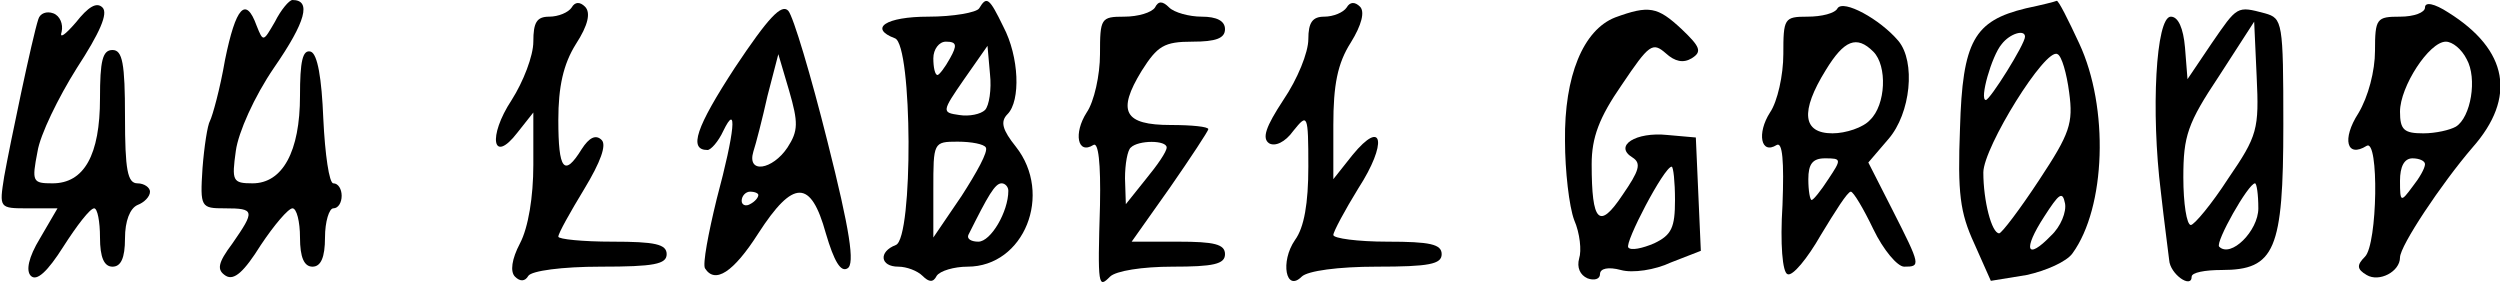
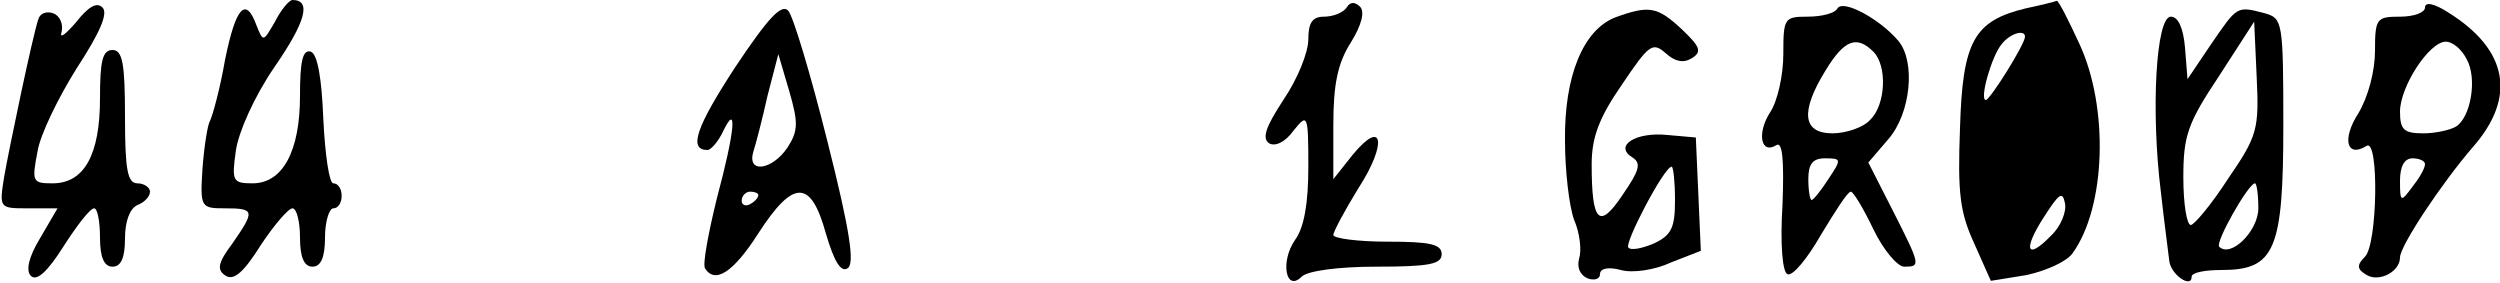
<svg xmlns="http://www.w3.org/2000/svg" height="34pt" preserveAspectRatio="xMidYMid meet" viewBox="0 0 300 34" width="300pt">
  <g transform="matrix(.1 0 0 -.1 0 34)">
    <path d="m91 313c-13-15-20-20-17-11 2 9-2 19-10 22s-16 0-18-7c-7-21-34-150-41-189-6-38-6-38 29-38h35l-21-36c-14-23-17-39-11-45 7-7 20 5 39 35 16 25 32 46 37 46 4 0 7-16 7-35 0-24 5-35 15-35s15 10 15 34c0 21 6 36 15 40 8 3 15 10 15 16 0 5-7 10-15 10-12 0-15 16-15 80s-3 80-15 80-15-13-15-58c0-68-19-102-57-102-24 0-25 2-18 38 3 20 25 65 47 100 28 43 38 66 31 73s-17 1-32-18z" />
    <path d="m330 314c-14-24-14-25-22-5-13 36-25 23-38-41-6-35-15-67-18-73-3-5-7-31-9-57-3-47-2-48 27-48 36 0 36-3 9-42-18-24-19-32-8-39 10-6 22 5 42 37 16 24 33 44 38 44s9-16 9-35c0-24 5-35 15-35s15 11 15 35c0 19 5 35 10 35 6 0 10 7 10 15s-4 15-10 15c-5 0-10 35-12 77-2 50-7 78-15 81-10 3-13-12-13-53 0-67-21-105-57-105-24 0-25 3-20 39 3 22 22 65 46 100 38 55 45 81 22 81-4 0-14-12-21-26z" />
-     <path d="m686 331c-4-6-16-11-27-11-15 0-19-7-19-30 0-17-12-48-26-70-29-44-23-78 7-39l19 24v-63c0-38-6-75-16-94s-12-34-6-40 12-6 16 1c4 6 40 11 87 11 64 0 79 3 79 15s-14 15-65 15c-36 0-65 3-65 6 0 4 14 29 31 57 20 33 27 53 21 59-7 7-15 3-24-11-21-34-28-25-28 35 0 40 6 67 21 91 15 23 18 38 11 45-6 6-12 6-16-1z" />
    <path d="m882 259c-47-72-56-99-33-99 4 0 13 10 19 23 17 35 14 0-8-82-10-41-17-78-14-83 12-19 34-5 64 42 42 65 63 65 81 0 10-34 18-47 26-42 9 5 3 45-24 152-20 80-41 150-47 157-8 9-24-8-64-68zm63-96c-18-27-49-32-41-5 3 9 11 40 17 67l13 50 13-44c11-38 11-48-2-68zm-35-57c0-3-4-8-10-11-5-3-10-1-10 4 0 6 5 11 10 11 6 0 10-2 10-4z" />
-     <path d="m1175 330c-3-5-31-10-61-10-51 0-72-14-40-26 21-8 22-240 1-248s-19-26 3-26c10 0 23-5 29-11 8-8 13-8 17 0 4 6 21 11 37 11 68 0 103 87 58 144-16 20-19 30-10 39 16 16 14 69-5 105-17 35-20 37-29 22zm-35-60c-6-11-13-20-15-20-3 0-5 9-5 20s7 20 15 20c13 0 14-4 5-20zm42-62c-5-5-19-8-31-6-21 3-21 4 6 43l28 40 3-34c2-18-1-38-6-43zm1-45c3-5-11-30-29-58l-34-50v58c0 56 0 57 29 57 17 0 32-3 34-7zm27-52c0-25-21-61-36-61-8 0-14 3-12 8 24 48 32 62 40 62 4 0 8-4 8-9z" />
-     <path d="m1386 331c-4-6-20-11-37-11-28 0-29-2-29-45 0-25-7-57-16-70-16-25-11-51 8-39 6 4 9-21 8-72-3-99-2-100 12-86 7 7 39 12 75 12 49 0 63 3 63 15s-13 15-56 15h-56l46 65c25 36 46 68 46 70 0 3-20 5-45 5-56 0-65 16-35 65 19 30 27 35 61 35 28 0 39 4 39 15 0 10-10 15-28 15-15 0-33 5-39 11-8 8-13 8-17 0zm14-168c0-5-11-21-25-38l-24-30-1 31c0 17 3 34 7 37 9 9 43 9 43 0z" />
    <path d="m1616 331c-4-6-16-11-27-11-14 0-19-7-19-27 0-16-13-48-30-73-21-32-26-46-17-52 7-4 19 1 29 15 17 21 18 21 18-43 0-44-5-73-16-88-18-26-11-63 8-44 7 7 44 12 90 12 63 0 78 3 78 15s-14 15-65 15c-36 0-65 4-65 8s14 30 30 56c35 54 30 85-7 40l-23-29v65c0 48 5 74 21 99 13 21 17 37 11 43s-12 6-16-1z" />
    <path d="m2205 330c-3-6-19-10-36-10-28 0-29-2-29-45 0-25-7-57-16-70-16-25-11-51 8-39 7 4 9-19 7-72-3-47 0-81 6-83 6-3 24 19 40 47 17 28 32 52 36 52 3 0 15-20 27-45s29-45 37-45c20 0 20 1-14 68l-29 57 24 28c27 31 33 93 12 118-22 26-66 50-73 39zm43-52c17-17 15-64-4-82-8-9-29-16-45-16-36 0-39 26-8 76 22 36 37 42 57 22zm-54-153c-9-14-18-25-20-25s-4 11-4 25c0 18 5 25 20 25 20 0 20-1 4-25z" />
-     <path d="m2431 330c-62-15-76-39-79-144-3-78 0-101 17-138l20-45 43 7c23 5 48 16 55 26 40 55 44 175 8 252-13 28-25 52-27 51s-18-5-37-9zm-1-34c0-9-42-76-47-76-8 0 7 53 19 67 10 13 28 18 28 9zm53-67c5-37 1-49-36-105-23-35-45-64-48-64-9 0-19 39-19 73 0 30 75 151 89 142 5-2 11-23 14-46zm-22-172c-29-30-34-17-8 23 18 28 22 31 25 16 2-10-5-28-17-39z" />
+     <path d="m2431 330c-62-15-76-39-79-144-3-78 0-101 17-138l20-45 43 7c23 5 48 16 55 26 40 55 44 175 8 252-13 28-25 52-27 51s-18-5-37-9zm-1-34c0-9-42-76-47-76-8 0 7 53 19 67 10 13 28 18 28 9zm53-67zm-22-172c-29-30-34-17-8 23 18 28 22 31 25 16 2-10-5-28-17-39z" />
    <path d="m2910 331c0-6-13-11-30-11-28 0-30-2-30-41 0-24-8-55-20-75-20-31-14-54 10-39 15 9 13-118-2-133-10-10-10-15 2-22 15-9 40 4 40 21 0 14 50 89 87 132 53 60 43 117-29 162-17 11-28 13-28 6zm50-62c13-23 5-70-13-81-7-4-24-8-39-8-23 0-28 4-28 26 0 30 35 84 55 84 8 0 19-9 25-21zm-50-126c0-5-7-17-15-27-14-19-15-19-15 7 0 17 5 27 15 27 8 0 15-3 15-7z" />
    <path d="m1938 319c-38-15-61-70-60-148 0-36 5-79 11-95 7-16 9-37 6-46-3-11 1-20 10-24 8-3 15-1 15 5 0 7 10 9 25 5 14-4 41 0 60 9l36 14-3 68-3 68-34 3c-38 4-65-13-42-27 11-7 8-16-12-45-28-42-37-33-37 37 0 32 9 56 36 95 33 49 37 52 53 38 11-10 21-12 31-6 13 8 10 14-12 35-29 27-39 29-80 14zm72-219c0-33-4-42-25-52-14-6-28-9-31-5-5 5 43 97 52 97 2 0 4-18 4-40z" />
    <path d="m2654 288-29-43-3 38c-2 23-8 37-17 37-18 0-24-114-12-210 4-36 9-73 10-82 1-17 27-35 27-20 0 5 16 8 36 8 64 0 74 24 74 174 0 124-1 128-22 134-34 9-33 9-64-36zm20-162c-20-31-41-56-45-56-5 0-9 26-9 57 0 50 5 65 43 122l42 65 3-66c3-63 1-71-34-122zm36-36c0-27-33-60-47-46-5 5 35 76 43 76 2 0 4-13 4-30z" />
  </g>
</svg>